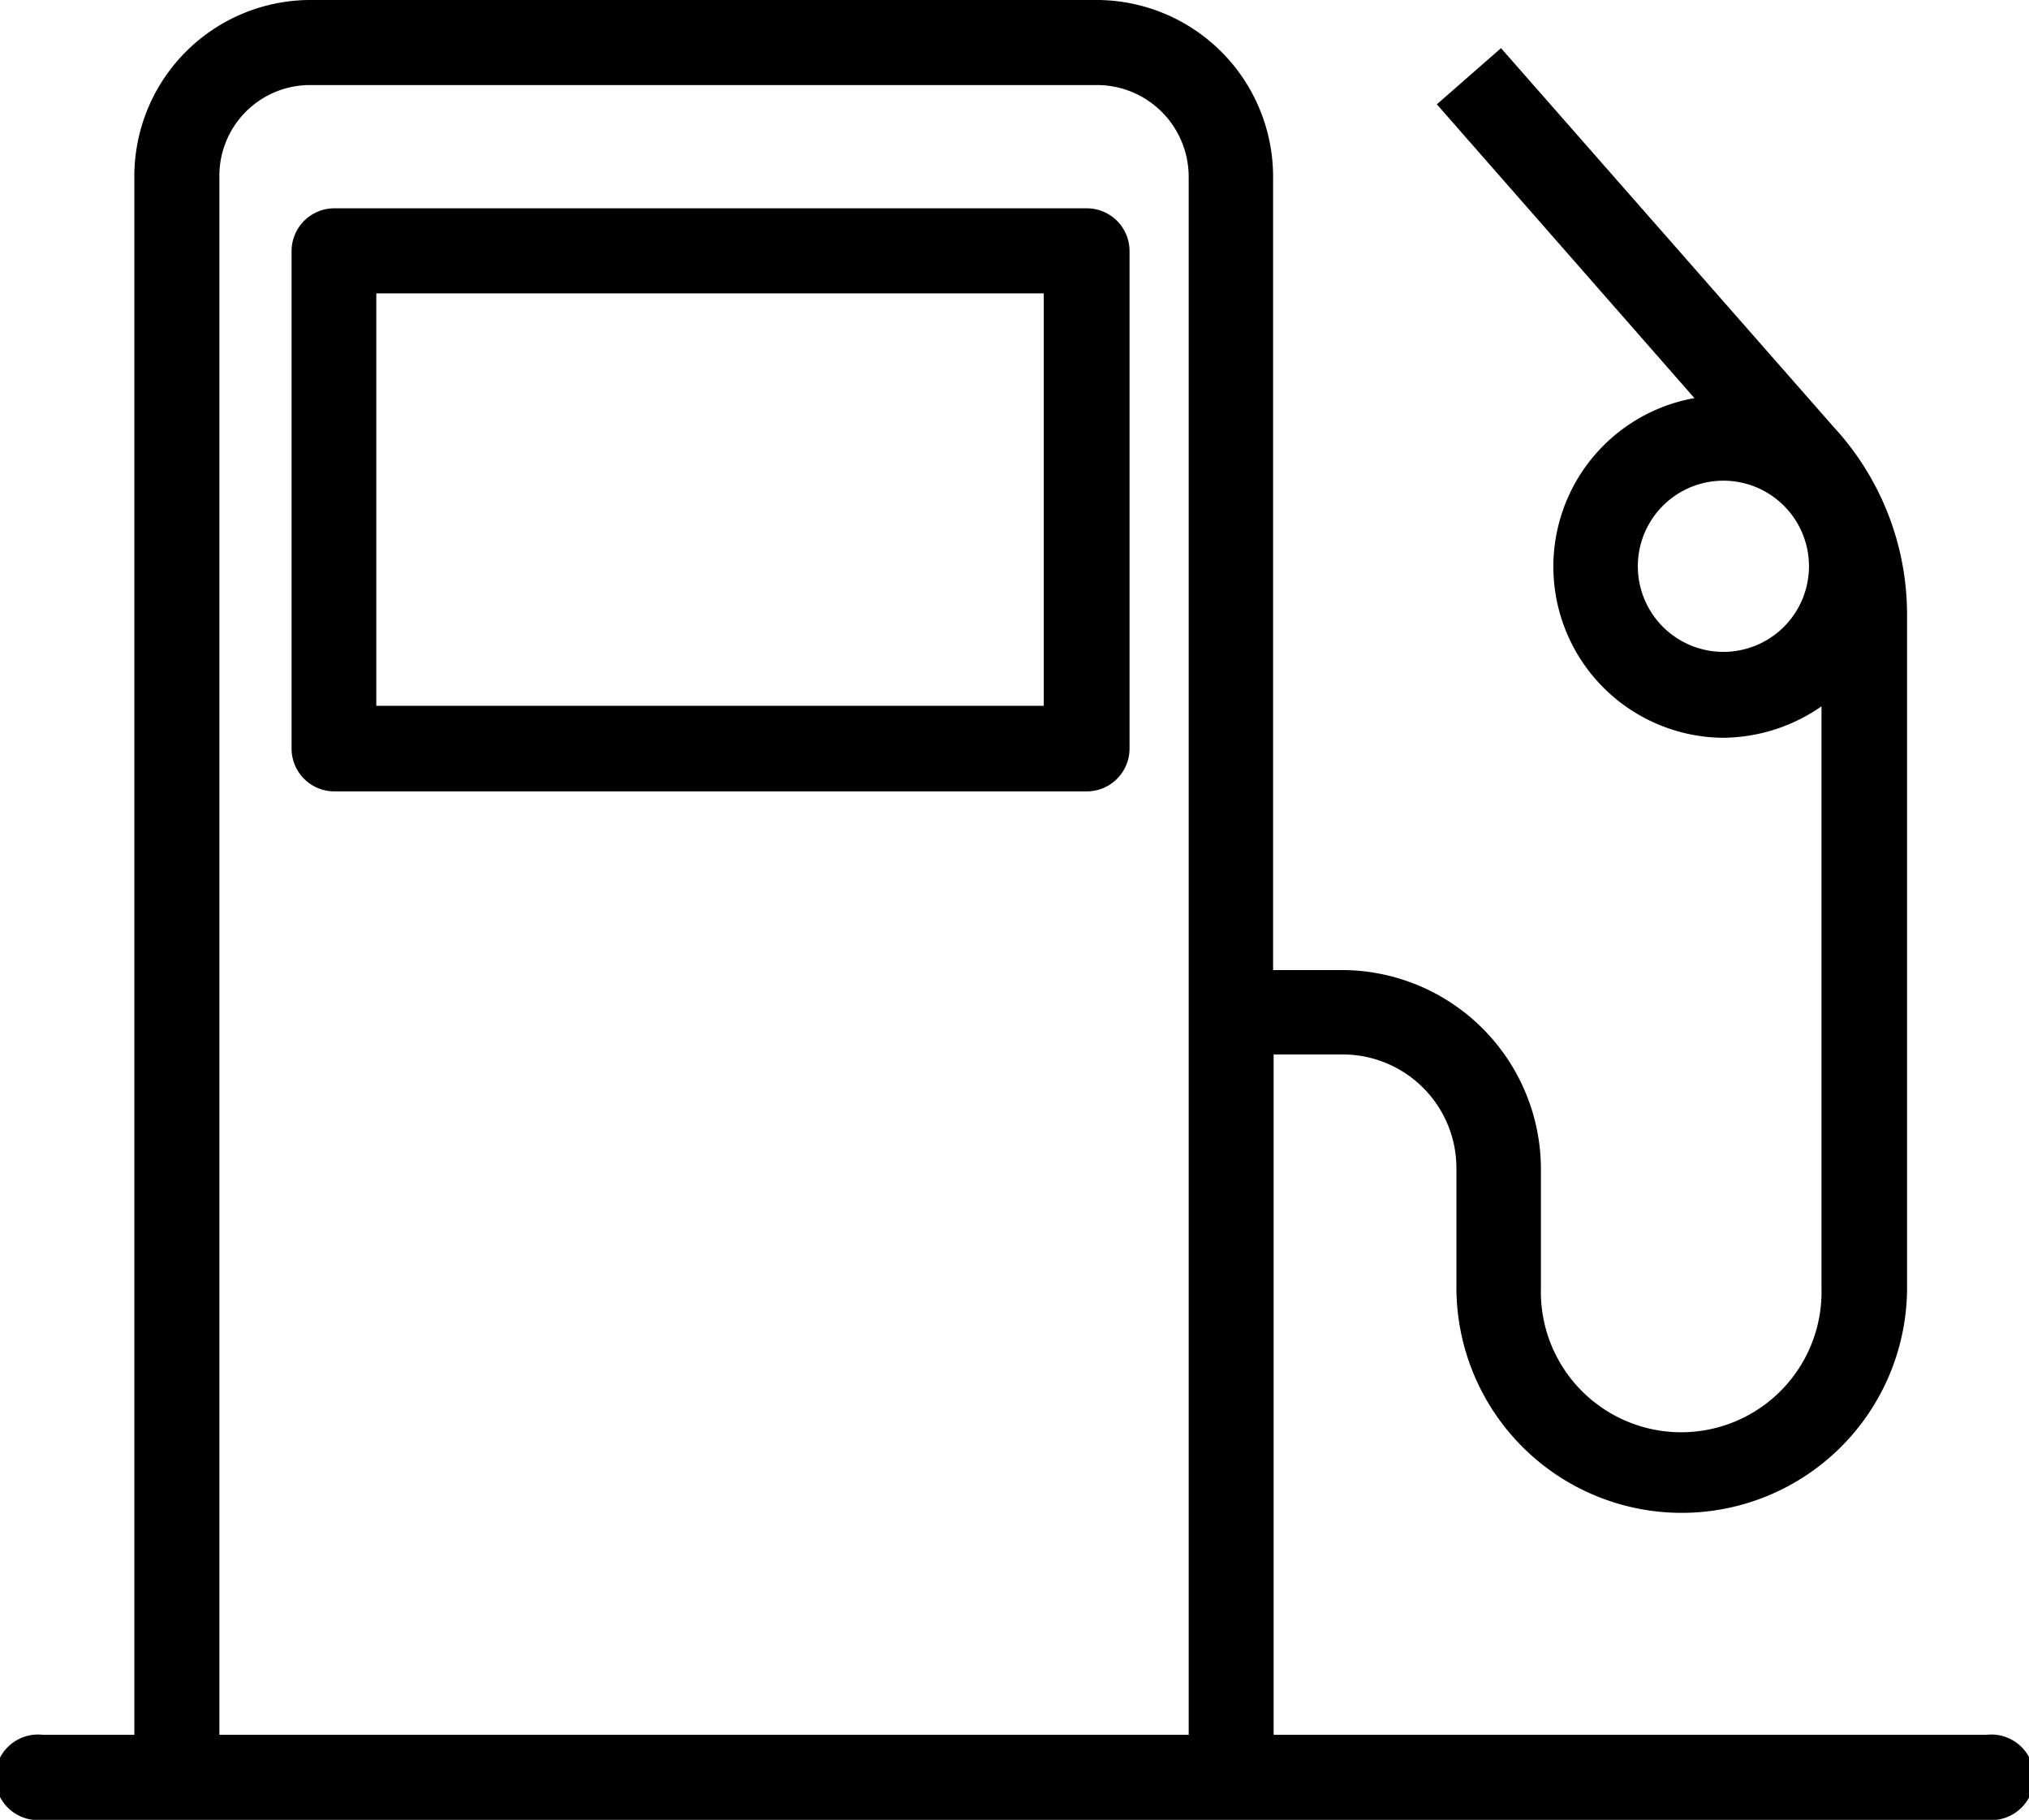
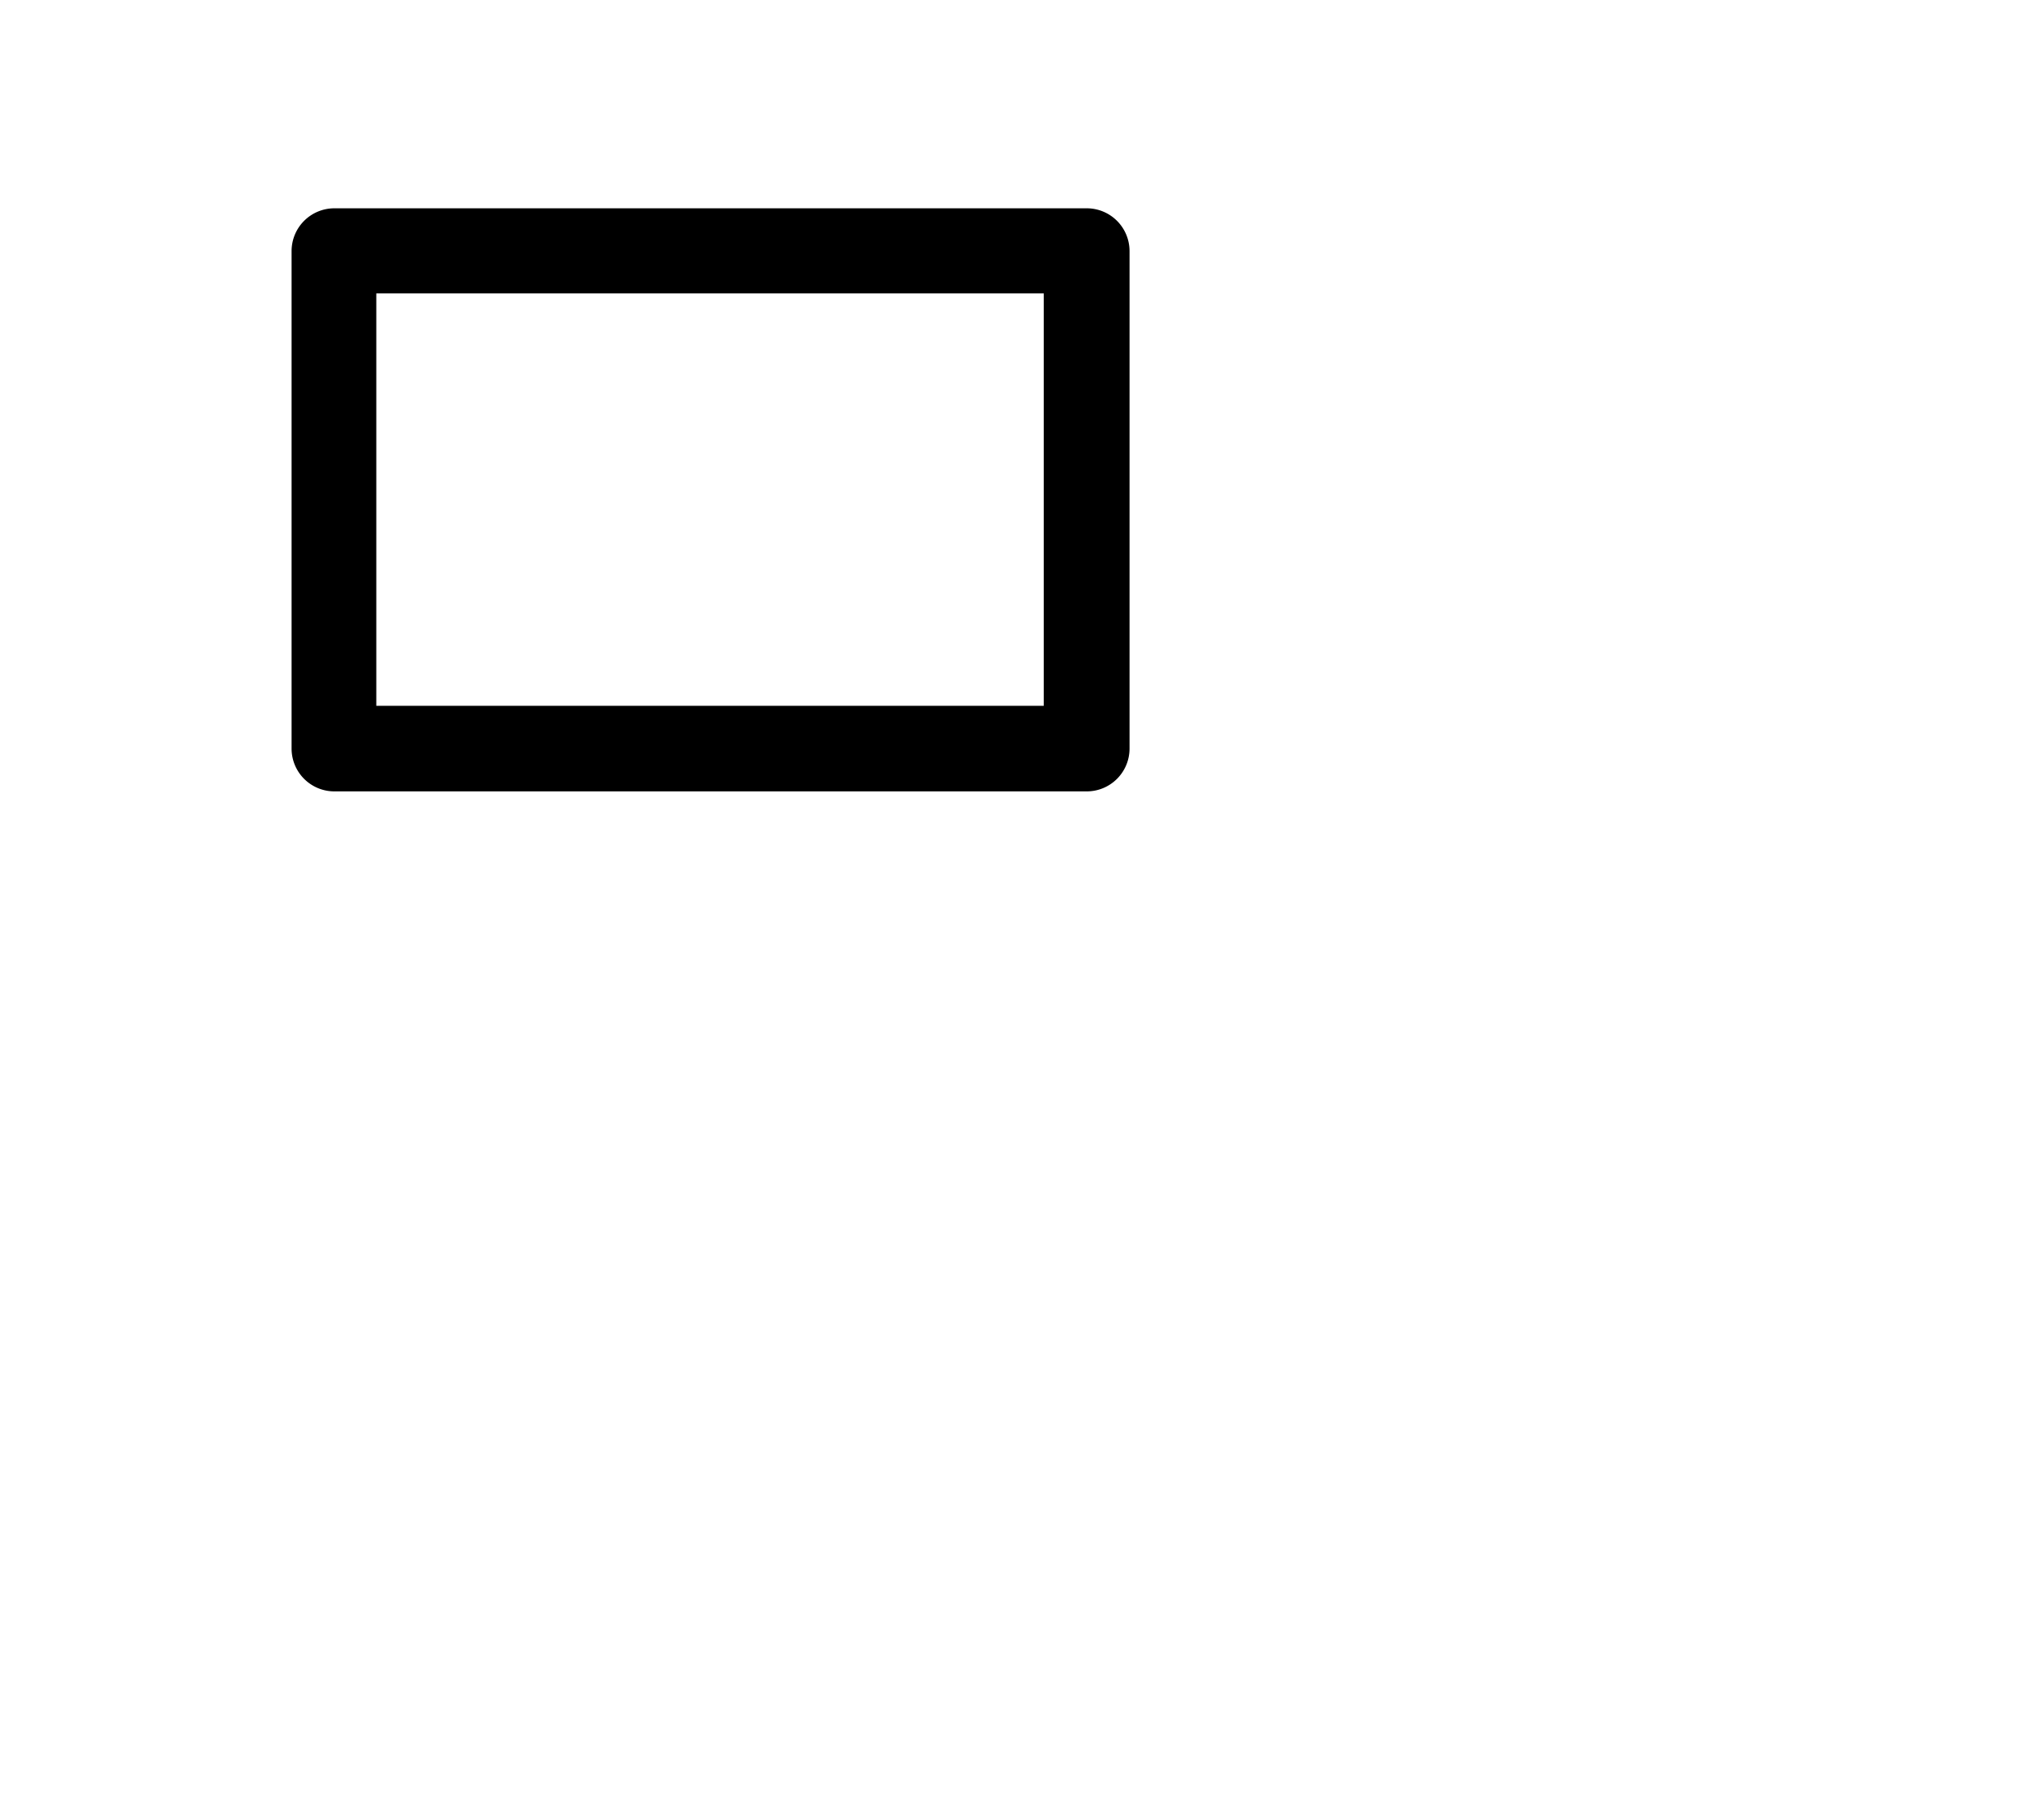
<svg xmlns="http://www.w3.org/2000/svg" width="18.969" height="17.01" viewBox="0 0 18.969 17.01">
  <g id="gas-station" transform="translate(0 -24.65)">
    <g id="Group_78332" data-name="Group 78332" transform="translate(2.726 26.597)">
      <g id="Group_78331" data-name="Group 78331" transform="translate(0 0)">
        <path id="Path_301817" data-name="Path 301817" d="M76.032,73.65H69a.4.4,0,0,0-.4.4V78.7a.4.4,0,0,0,.4.4h7.034a.4.4,0,0,0,.4-.4v-4.65A.4.4,0,0,0,76.032,73.65Zm-.4,4.65h-6.24V74.445h6.24Z" transform="translate(-68.6 -73.65)" />
      </g>
    </g>
    <g id="Group_78334" data-name="Group 78334" transform="translate(0 24.65)">
      <g id="Group_78333" data-name="Group 78333" transform="translate(0 0)">
-         <path id="Path_301818" data-name="Path 301818" d="M18.568,40.865H11.907V34.506h.648a1.063,1.063,0,0,1,1.061,1.069v1.109a2.106,2.106,0,1,0,4.213,0V30.4a2.587,2.587,0,0,0-.688-1.761L14.033,25.1l-.6.525,2.408,2.746a1.6,1.6,0,0,0,.266,3.175,1.629,1.629,0,0,0,.922-.294v5.437a1.312,1.312,0,1,1-2.623,0v-1.1a1.863,1.863,0,0,0-1.852-1.872h-.652v-7.4A1.652,1.652,0,0,0,10.27,24.65H2.885a1.648,1.648,0,0,0-1.629,1.657V40.865H.4a.4.4,0,1,0,0,.795H18.572a.4.4,0,1,0,0-.795ZM16.112,30.743a.8.8,0,1,1,.8-.8A.8.8,0,0,1,16.112,30.743Zm-5,10.122H2.051V26.307a.848.848,0,0,1,.835-.862H10.27a.858.858,0,0,1,.843.862V40.865Z" transform="translate(0 -24.65)" />
-       </g>
+         </g>
    </g>
  </g>
</svg>